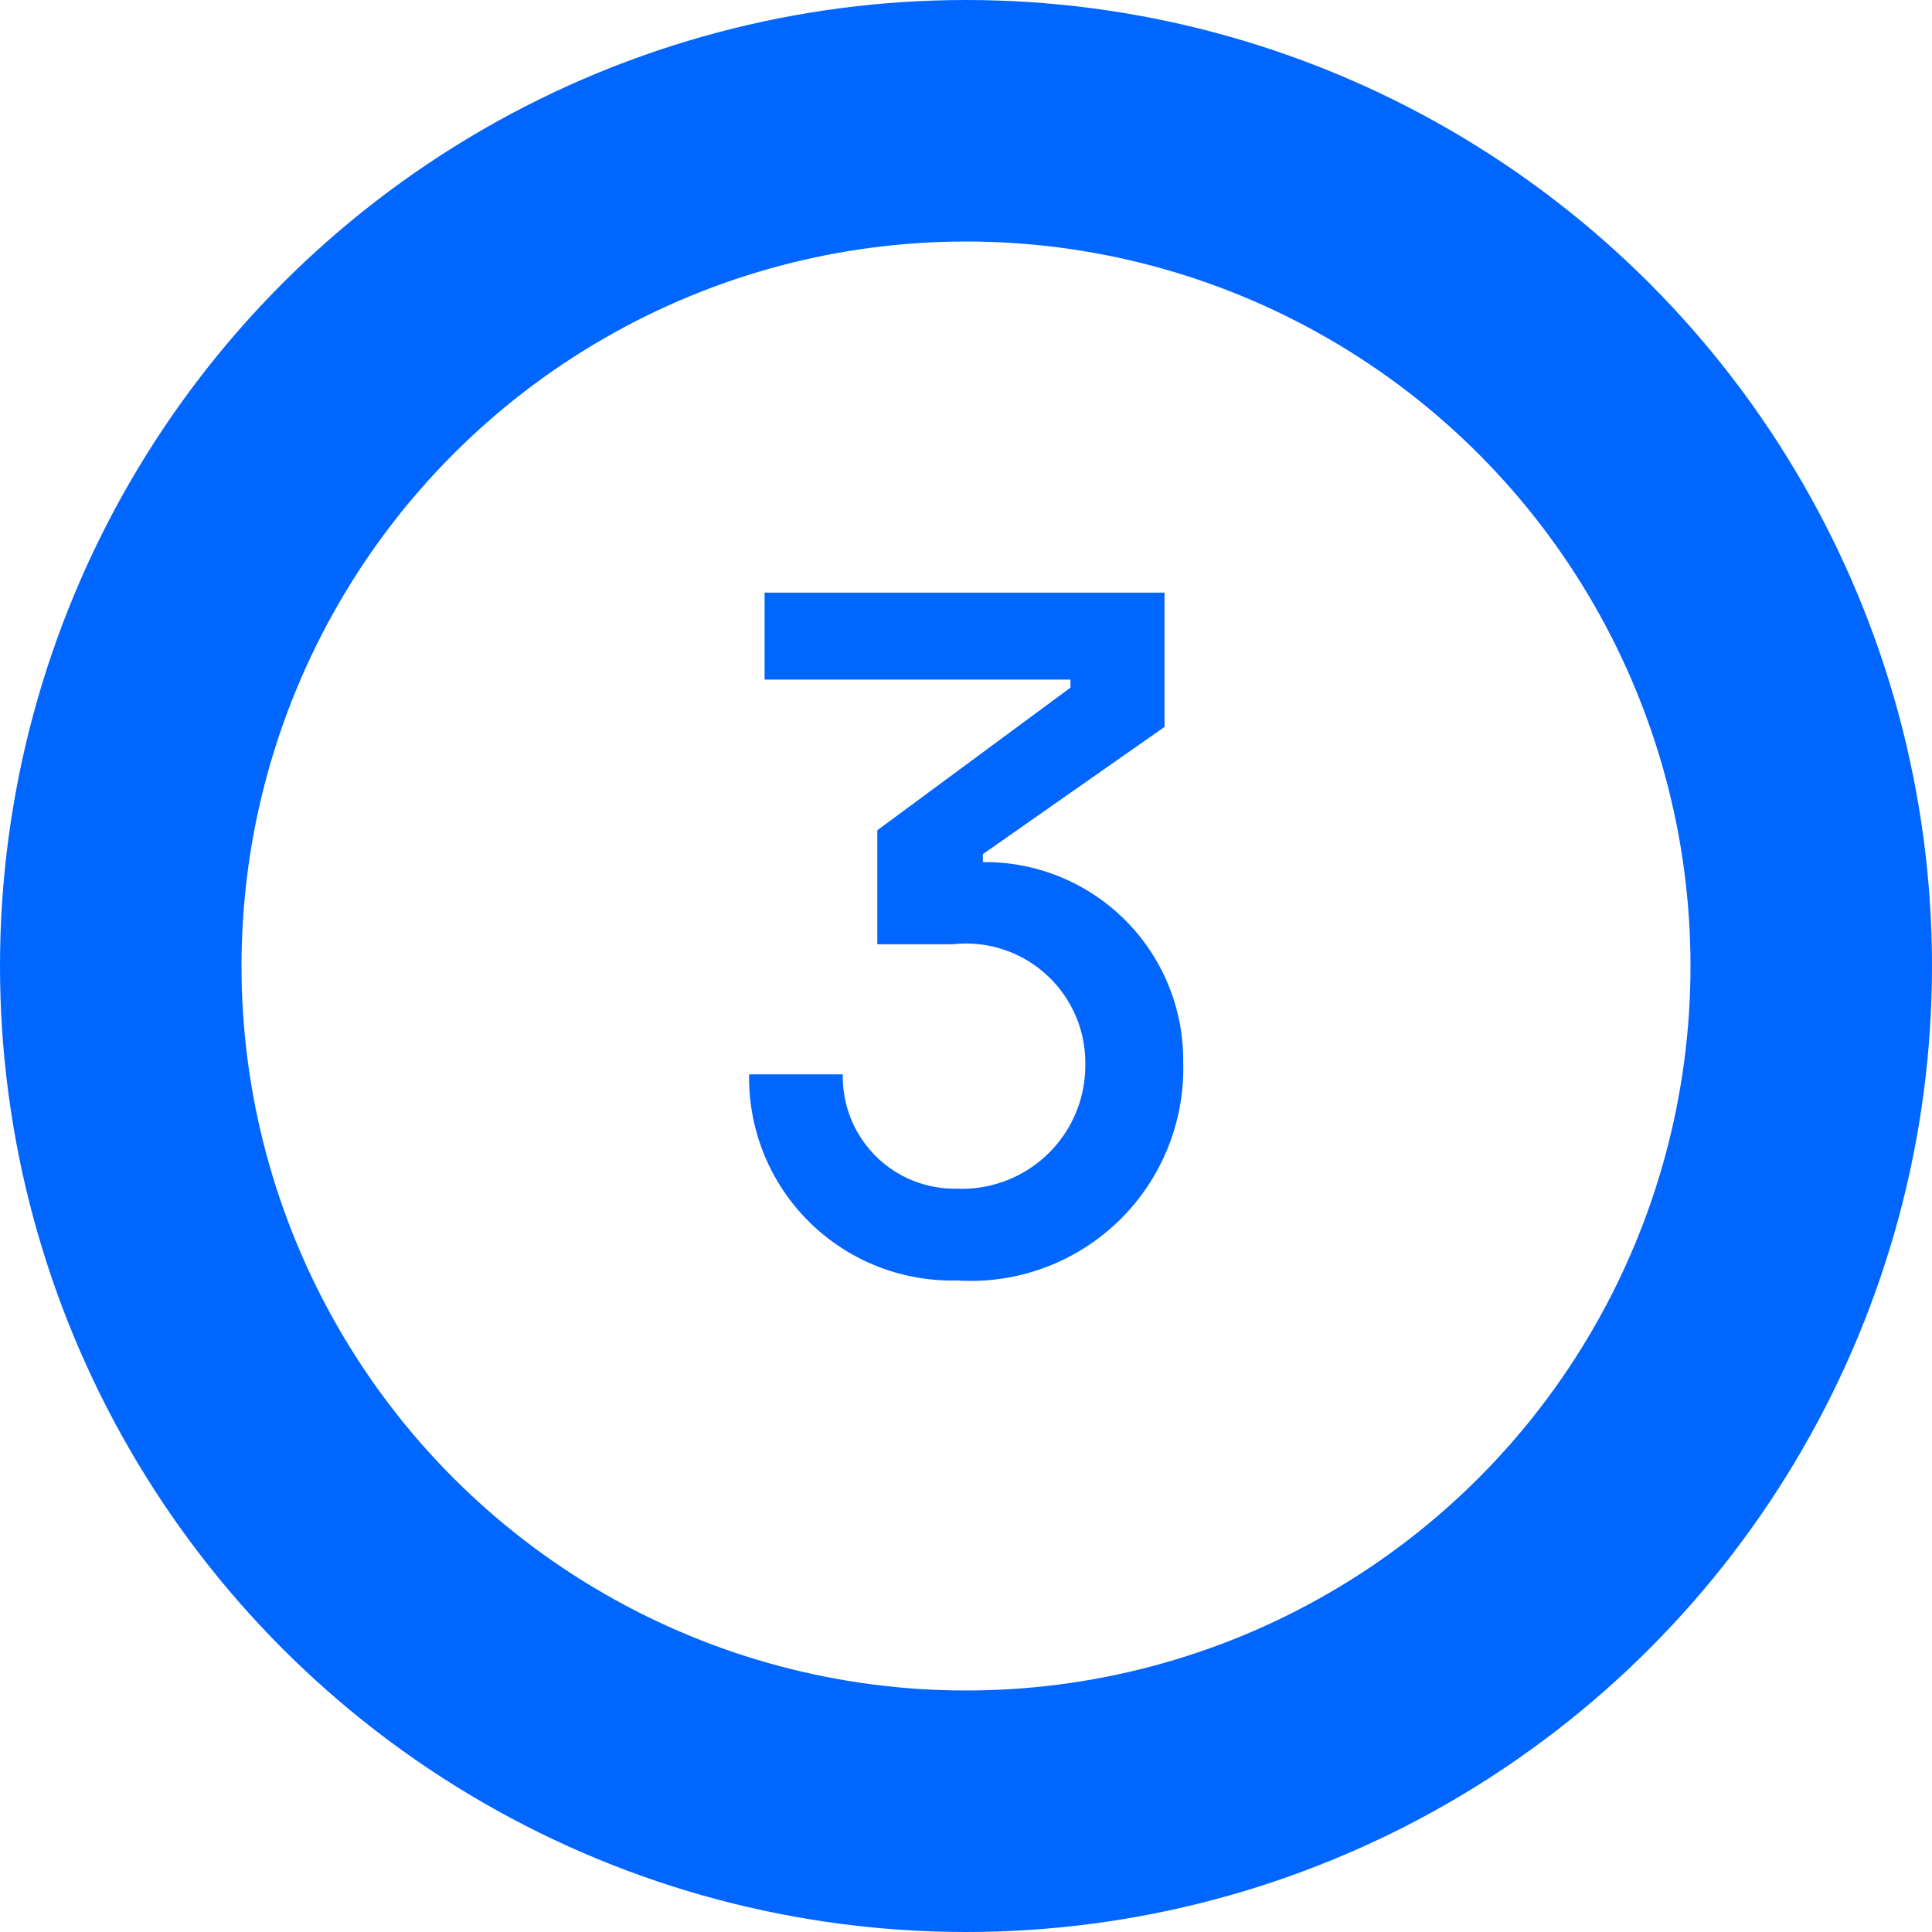
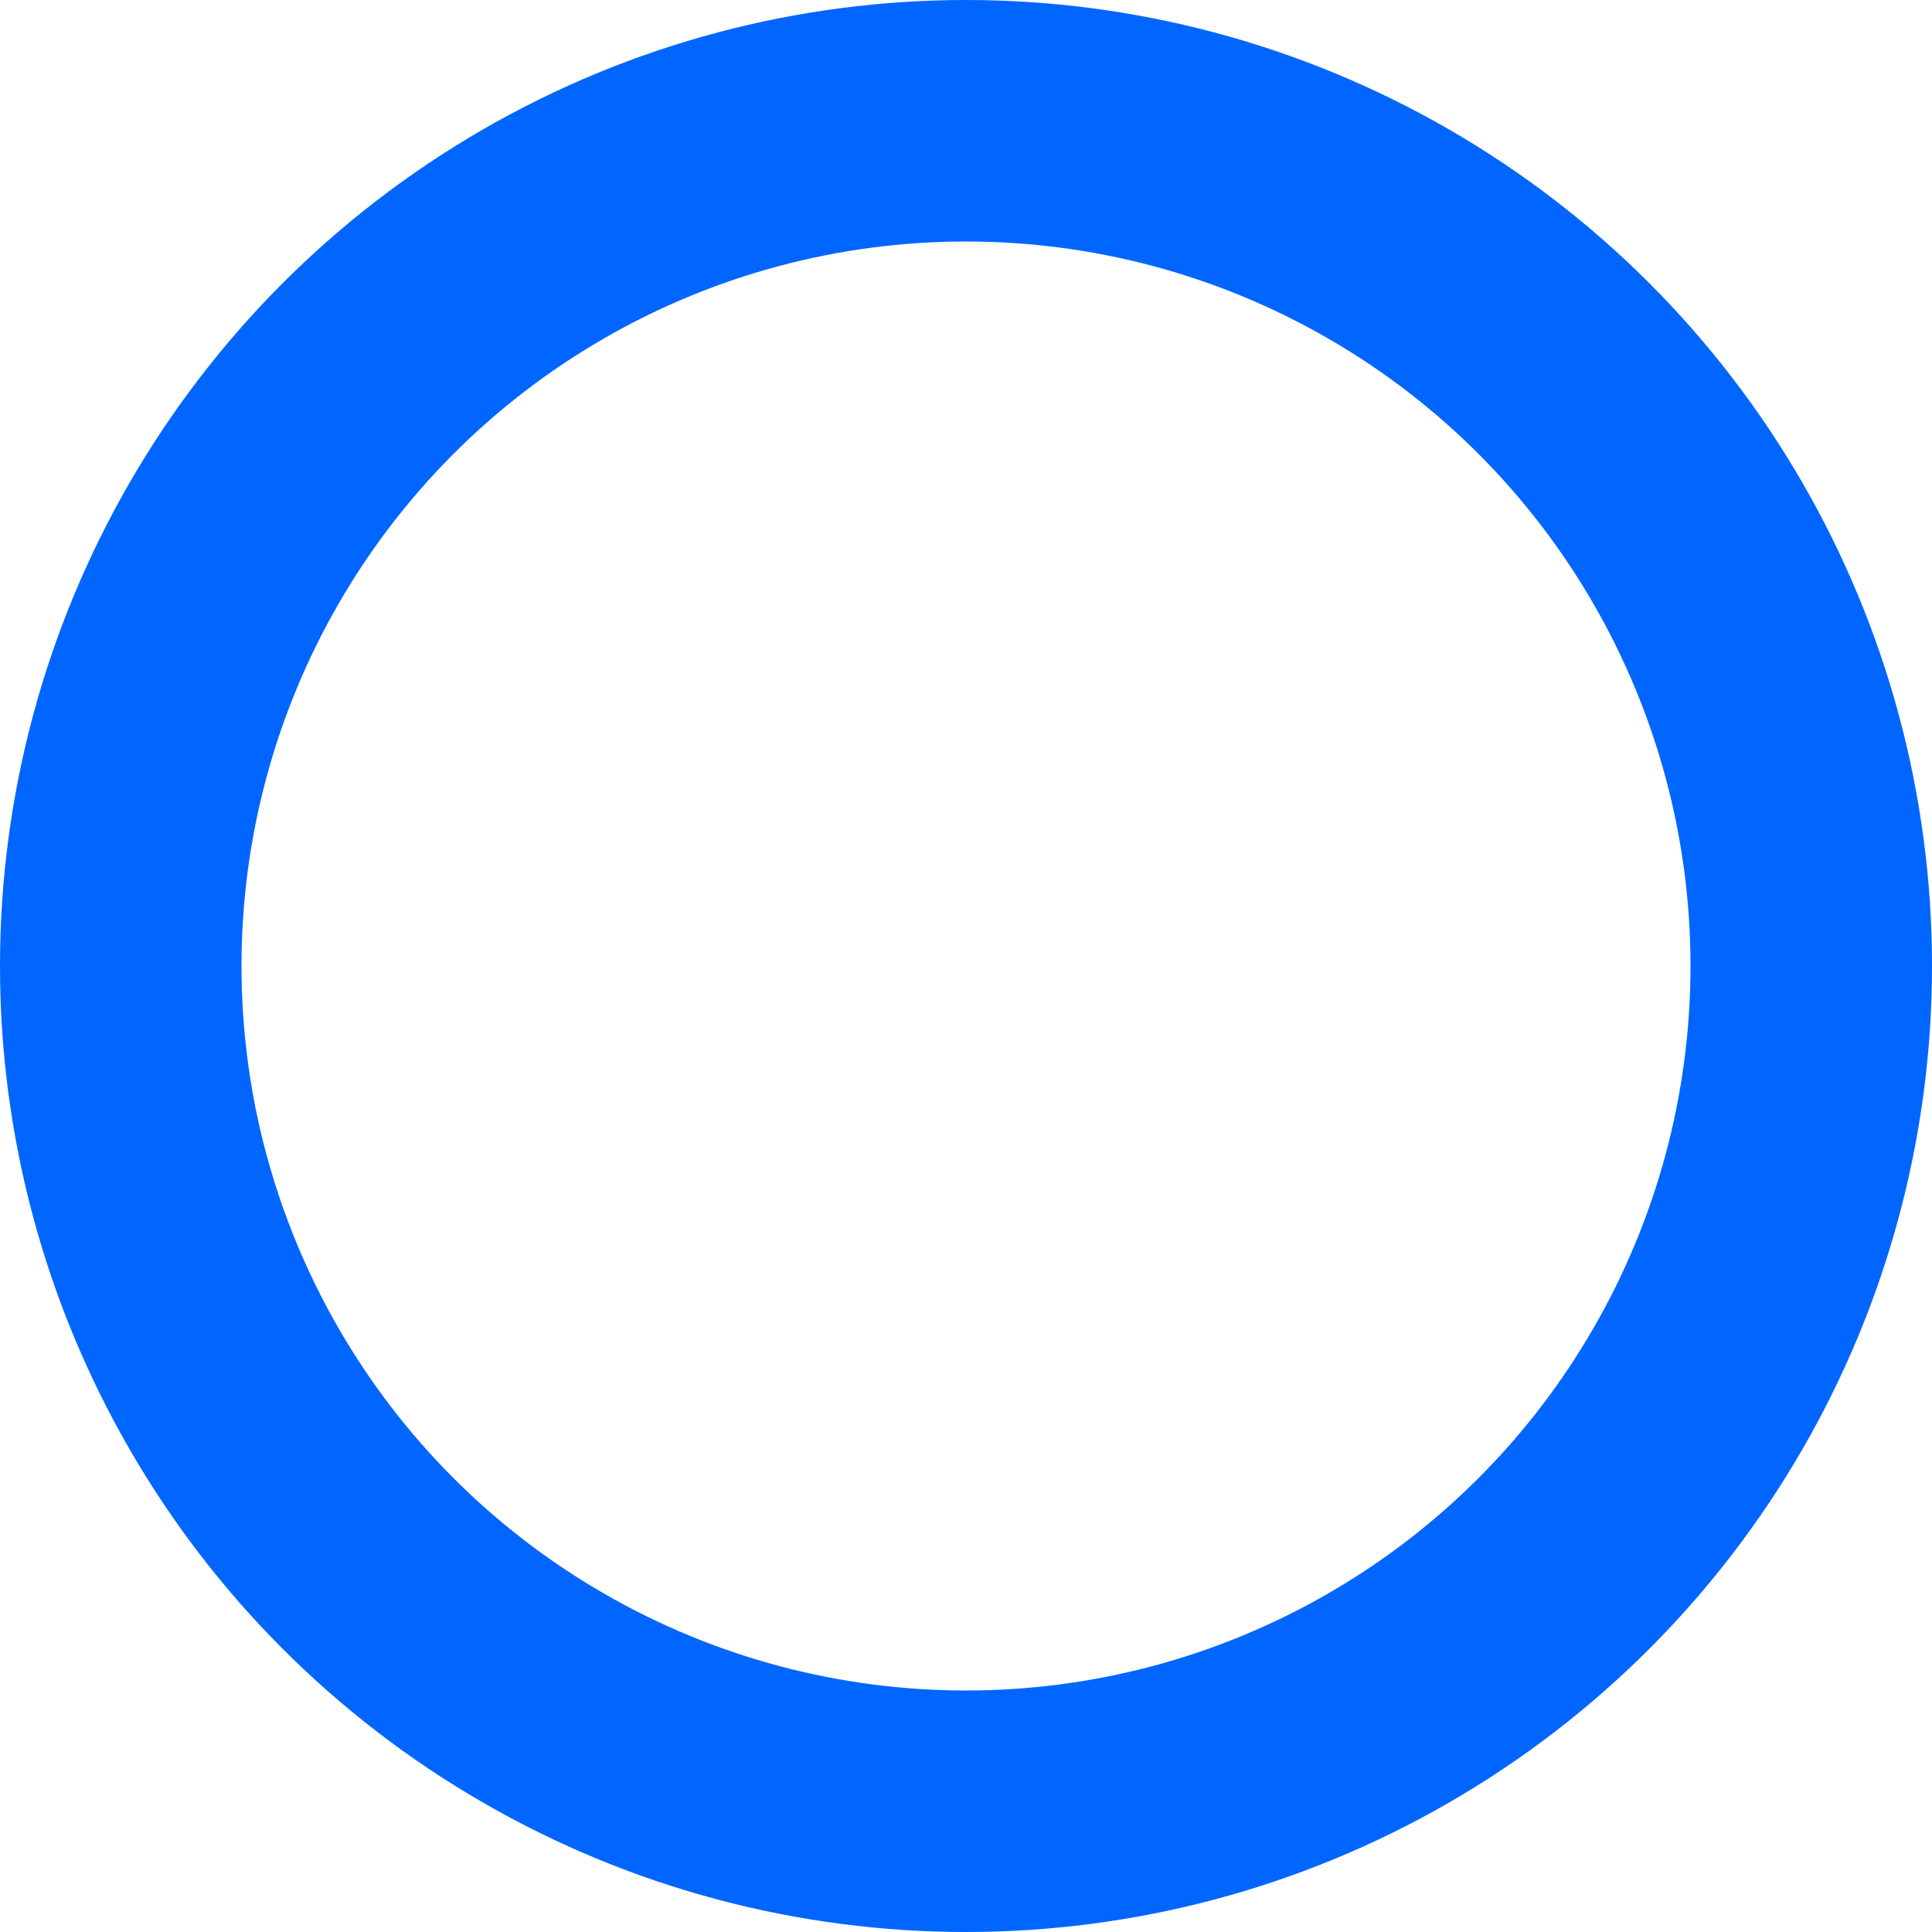
<svg xmlns="http://www.w3.org/2000/svg" width="24" height="24">
-   <path d="M11.886 15.906a2.64 2.64 0 002.812-2.712 2.461 2.461 0 00-2.4-2.484h-.088v-.1l2.256-1.58V7.362H9.498v1.08h3.8v.1l-2.4 1.772v1.416h.936a1.482 1.482 0 011.648 1.488 1.532 1.532 0 01-1.6 1.548 1.389 1.389 0 01-1.412-1.42H9.306a2.517 2.517 0 002.58 2.56z" fill="#06f" />
  <g fill="none" stroke="#06f" stroke-width="3">
-     <circle cx="12" cy="12" r="12" stroke="none" />
    <circle cx="12" cy="12" r="10.5" />
  </g>
</svg>